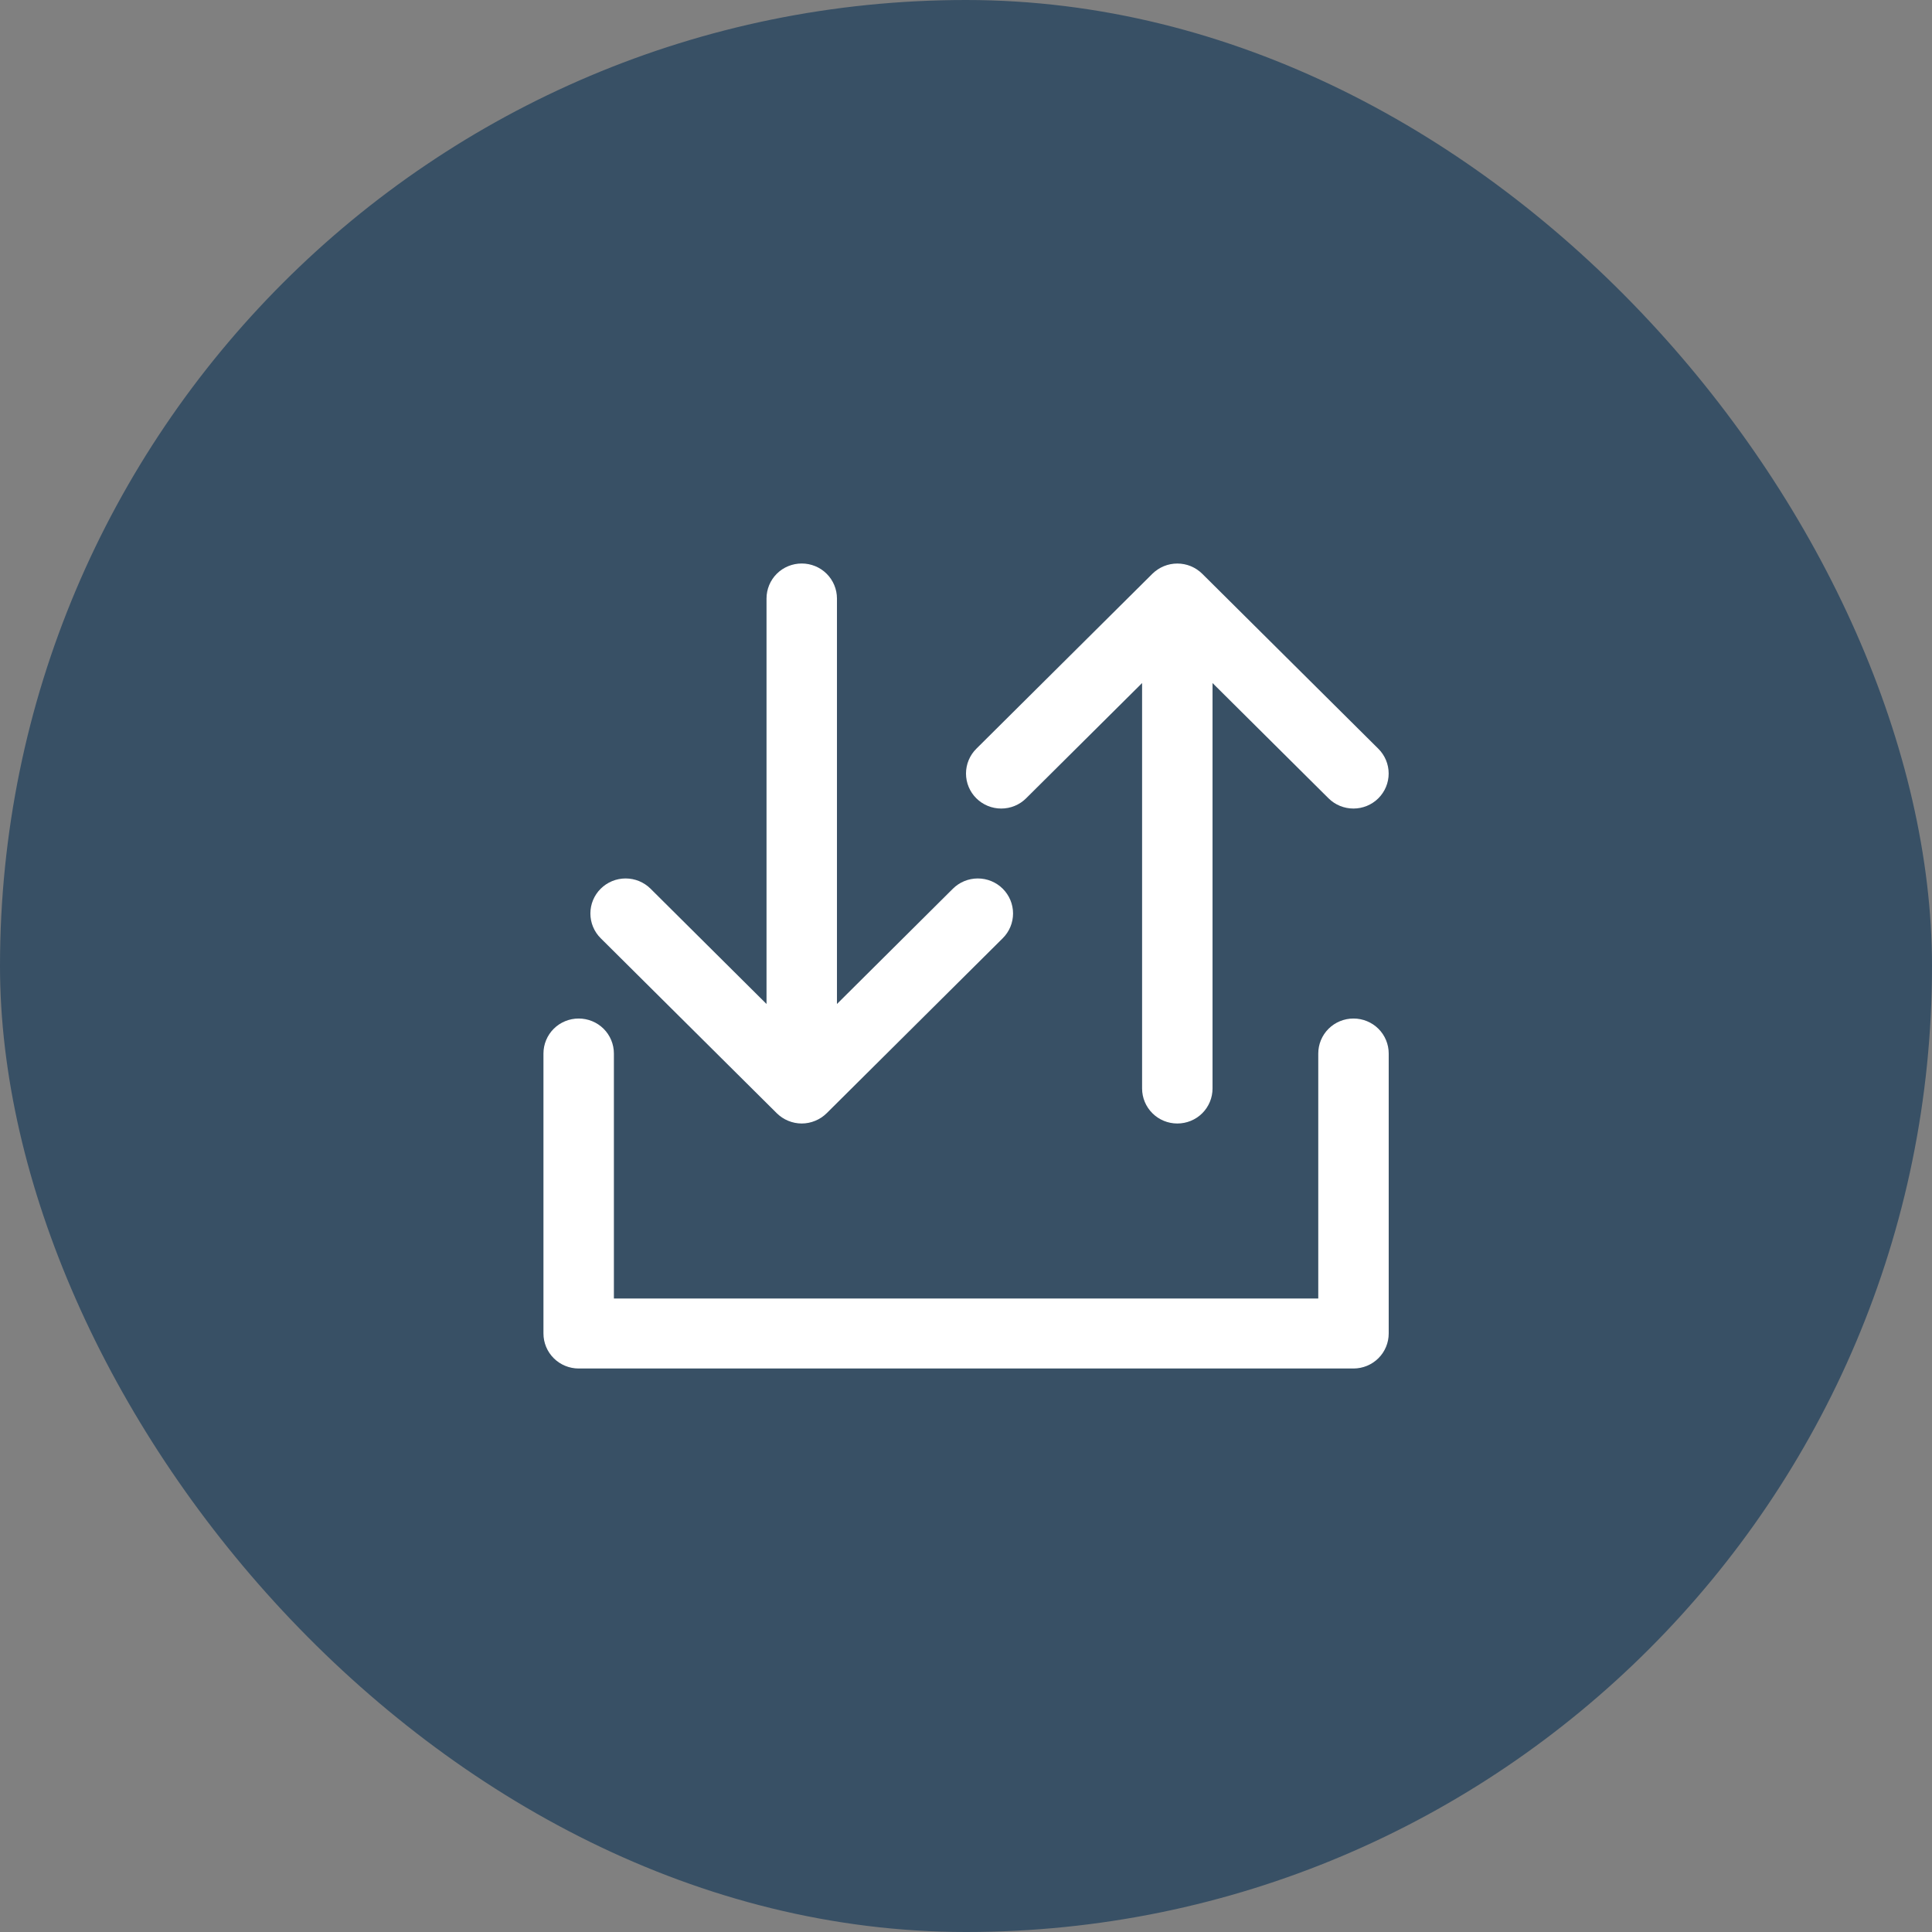
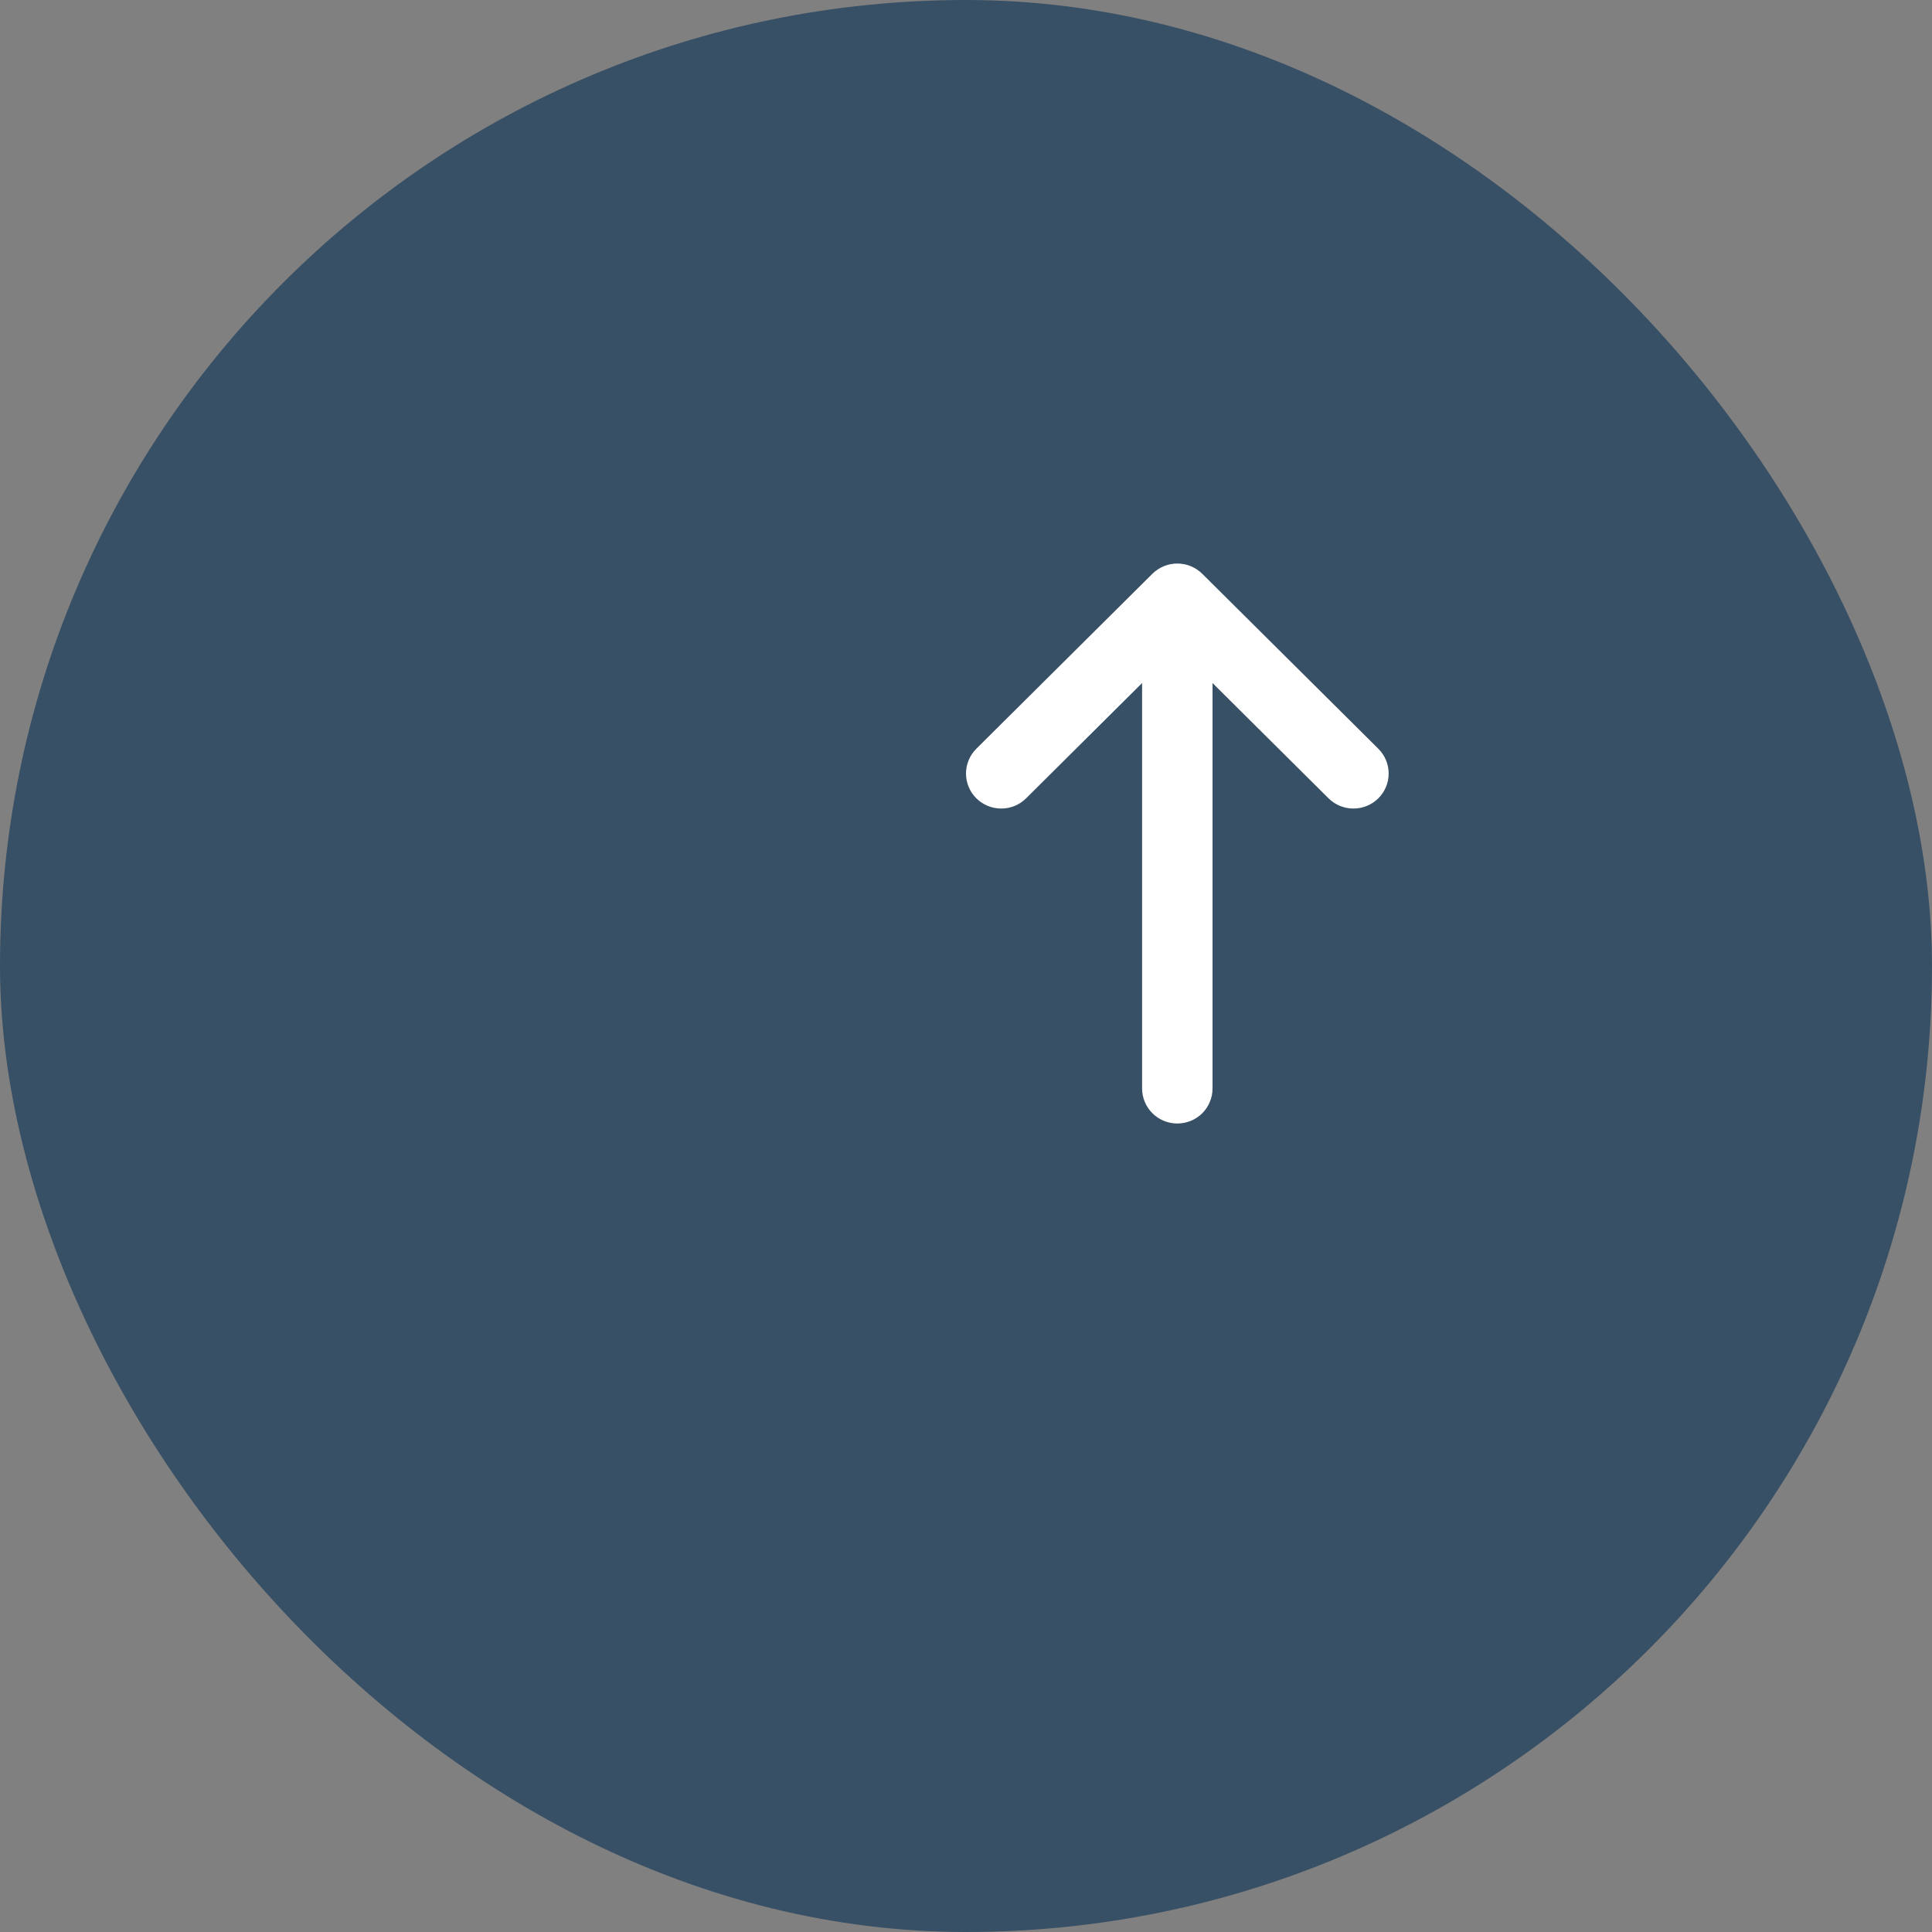
<svg xmlns="http://www.w3.org/2000/svg" width="48" height="48" viewBox="0 0 48 48" fill="none">
  <rect x="0" y="0" width="48" height="48" fill="#808080" stroke="none" />
  <rect width="48" height="48" rx="24" fill="#385065" />
-   <path d="M34.502 26.174V33.13C34.502 33.361 34.41 33.582 34.246 33.745C34.082 33.908 33.859 34 33.627 34H14.377C14.145 34 13.922 33.908 13.758 33.745C13.594 33.582 13.502 33.361 13.502 33.13V26.174C13.502 25.944 13.594 25.722 13.758 25.559C13.922 25.396 14.145 25.305 14.377 25.305C14.609 25.305 14.832 25.396 14.996 25.559C15.16 25.722 15.252 25.944 15.252 26.174V32.261H32.752V26.174C32.752 25.944 32.844 25.722 33.008 25.559C33.172 25.396 33.395 25.305 33.627 25.305C33.859 25.305 34.082 25.396 34.246 25.559C34.41 25.722 34.502 25.944 34.502 26.174Z" fill="white" />
-   <path d="M19.044 24.944L16.163 22.08C15.998 21.916 15.776 21.825 15.543 21.825C15.311 21.825 15.089 21.916 14.924 22.08C14.76 22.243 14.668 22.464 14.668 22.695C14.668 22.926 14.76 23.147 14.924 23.31L19.299 27.658C19.381 27.738 19.477 27.803 19.583 27.846C19.69 27.89 19.803 27.913 19.919 27.913C20.033 27.913 20.147 27.89 20.253 27.846C20.36 27.803 20.456 27.738 20.538 27.658L24.913 23.31C25.077 23.147 25.169 22.926 25.169 22.695C25.169 22.464 25.077 22.243 24.913 22.08C24.748 21.916 24.526 21.825 24.294 21.825C24.061 21.825 23.839 21.916 23.674 22.08L20.794 24.944V14.869C20.794 14.639 20.701 14.417 20.537 14.254C20.373 14.091 20.151 14 19.919 14C19.686 14 19.464 14.091 19.3 14.254C19.136 14.417 19.044 14.639 19.044 14.869V24.944Z" fill="white" />
  <path d="M28.375 16.97L25.494 19.833C25.33 19.997 25.108 20.088 24.875 20.088C24.643 20.088 24.421 19.997 24.256 19.833C24.092 19.67 24 19.449 24 19.218C24 18.988 24.092 18.766 24.256 18.603L28.631 14.255C28.713 14.175 28.809 14.111 28.915 14.067C29.022 14.023 29.136 14.001 29.25 14.001C29.366 14.001 29.479 14.023 29.586 14.067C29.692 14.111 29.788 14.175 29.869 14.255L34.245 18.603C34.409 18.766 34.501 18.988 34.501 19.218C34.501 19.449 34.409 19.67 34.245 19.833C34.08 19.997 33.858 20.088 33.626 20.088C33.393 20.088 33.171 19.997 33.006 19.833L30.125 16.97V27.044C30.125 27.274 30.033 27.496 29.869 27.659C29.705 27.822 29.483 27.913 29.25 27.913C29.018 27.913 28.796 27.822 28.632 27.659C28.468 27.496 28.375 27.274 28.375 27.044V16.97Z" fill="white" />
</svg>